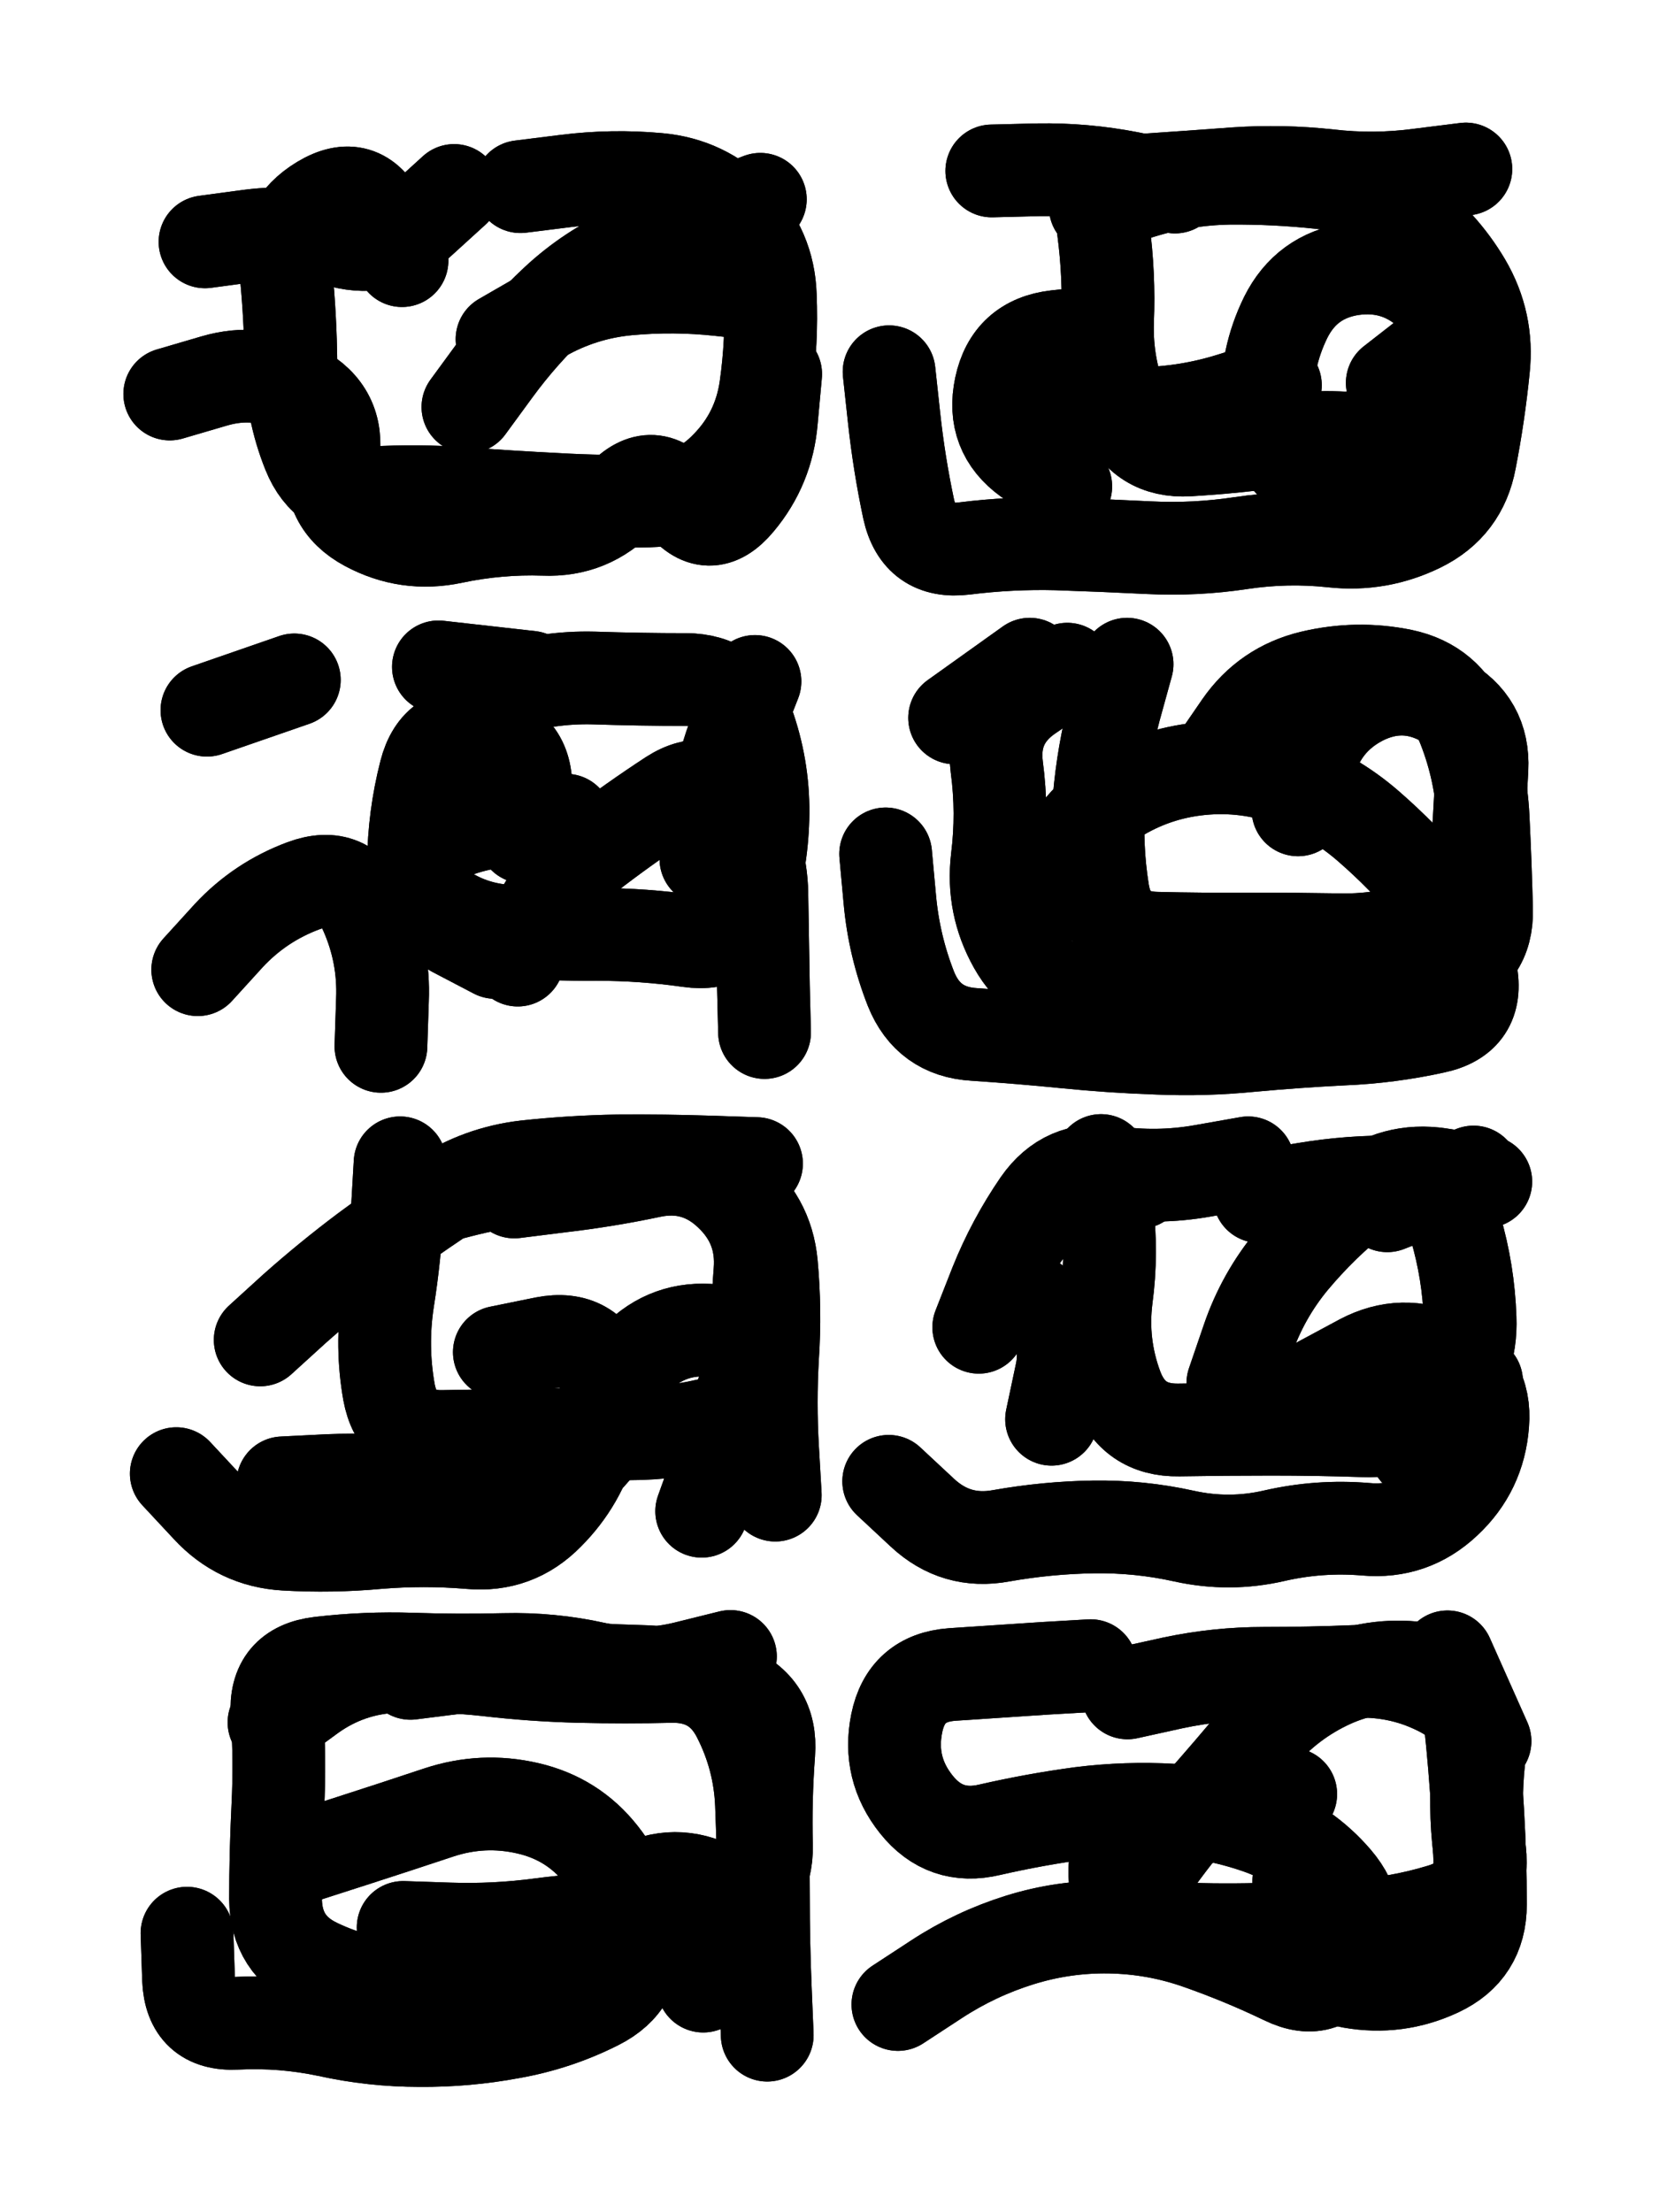
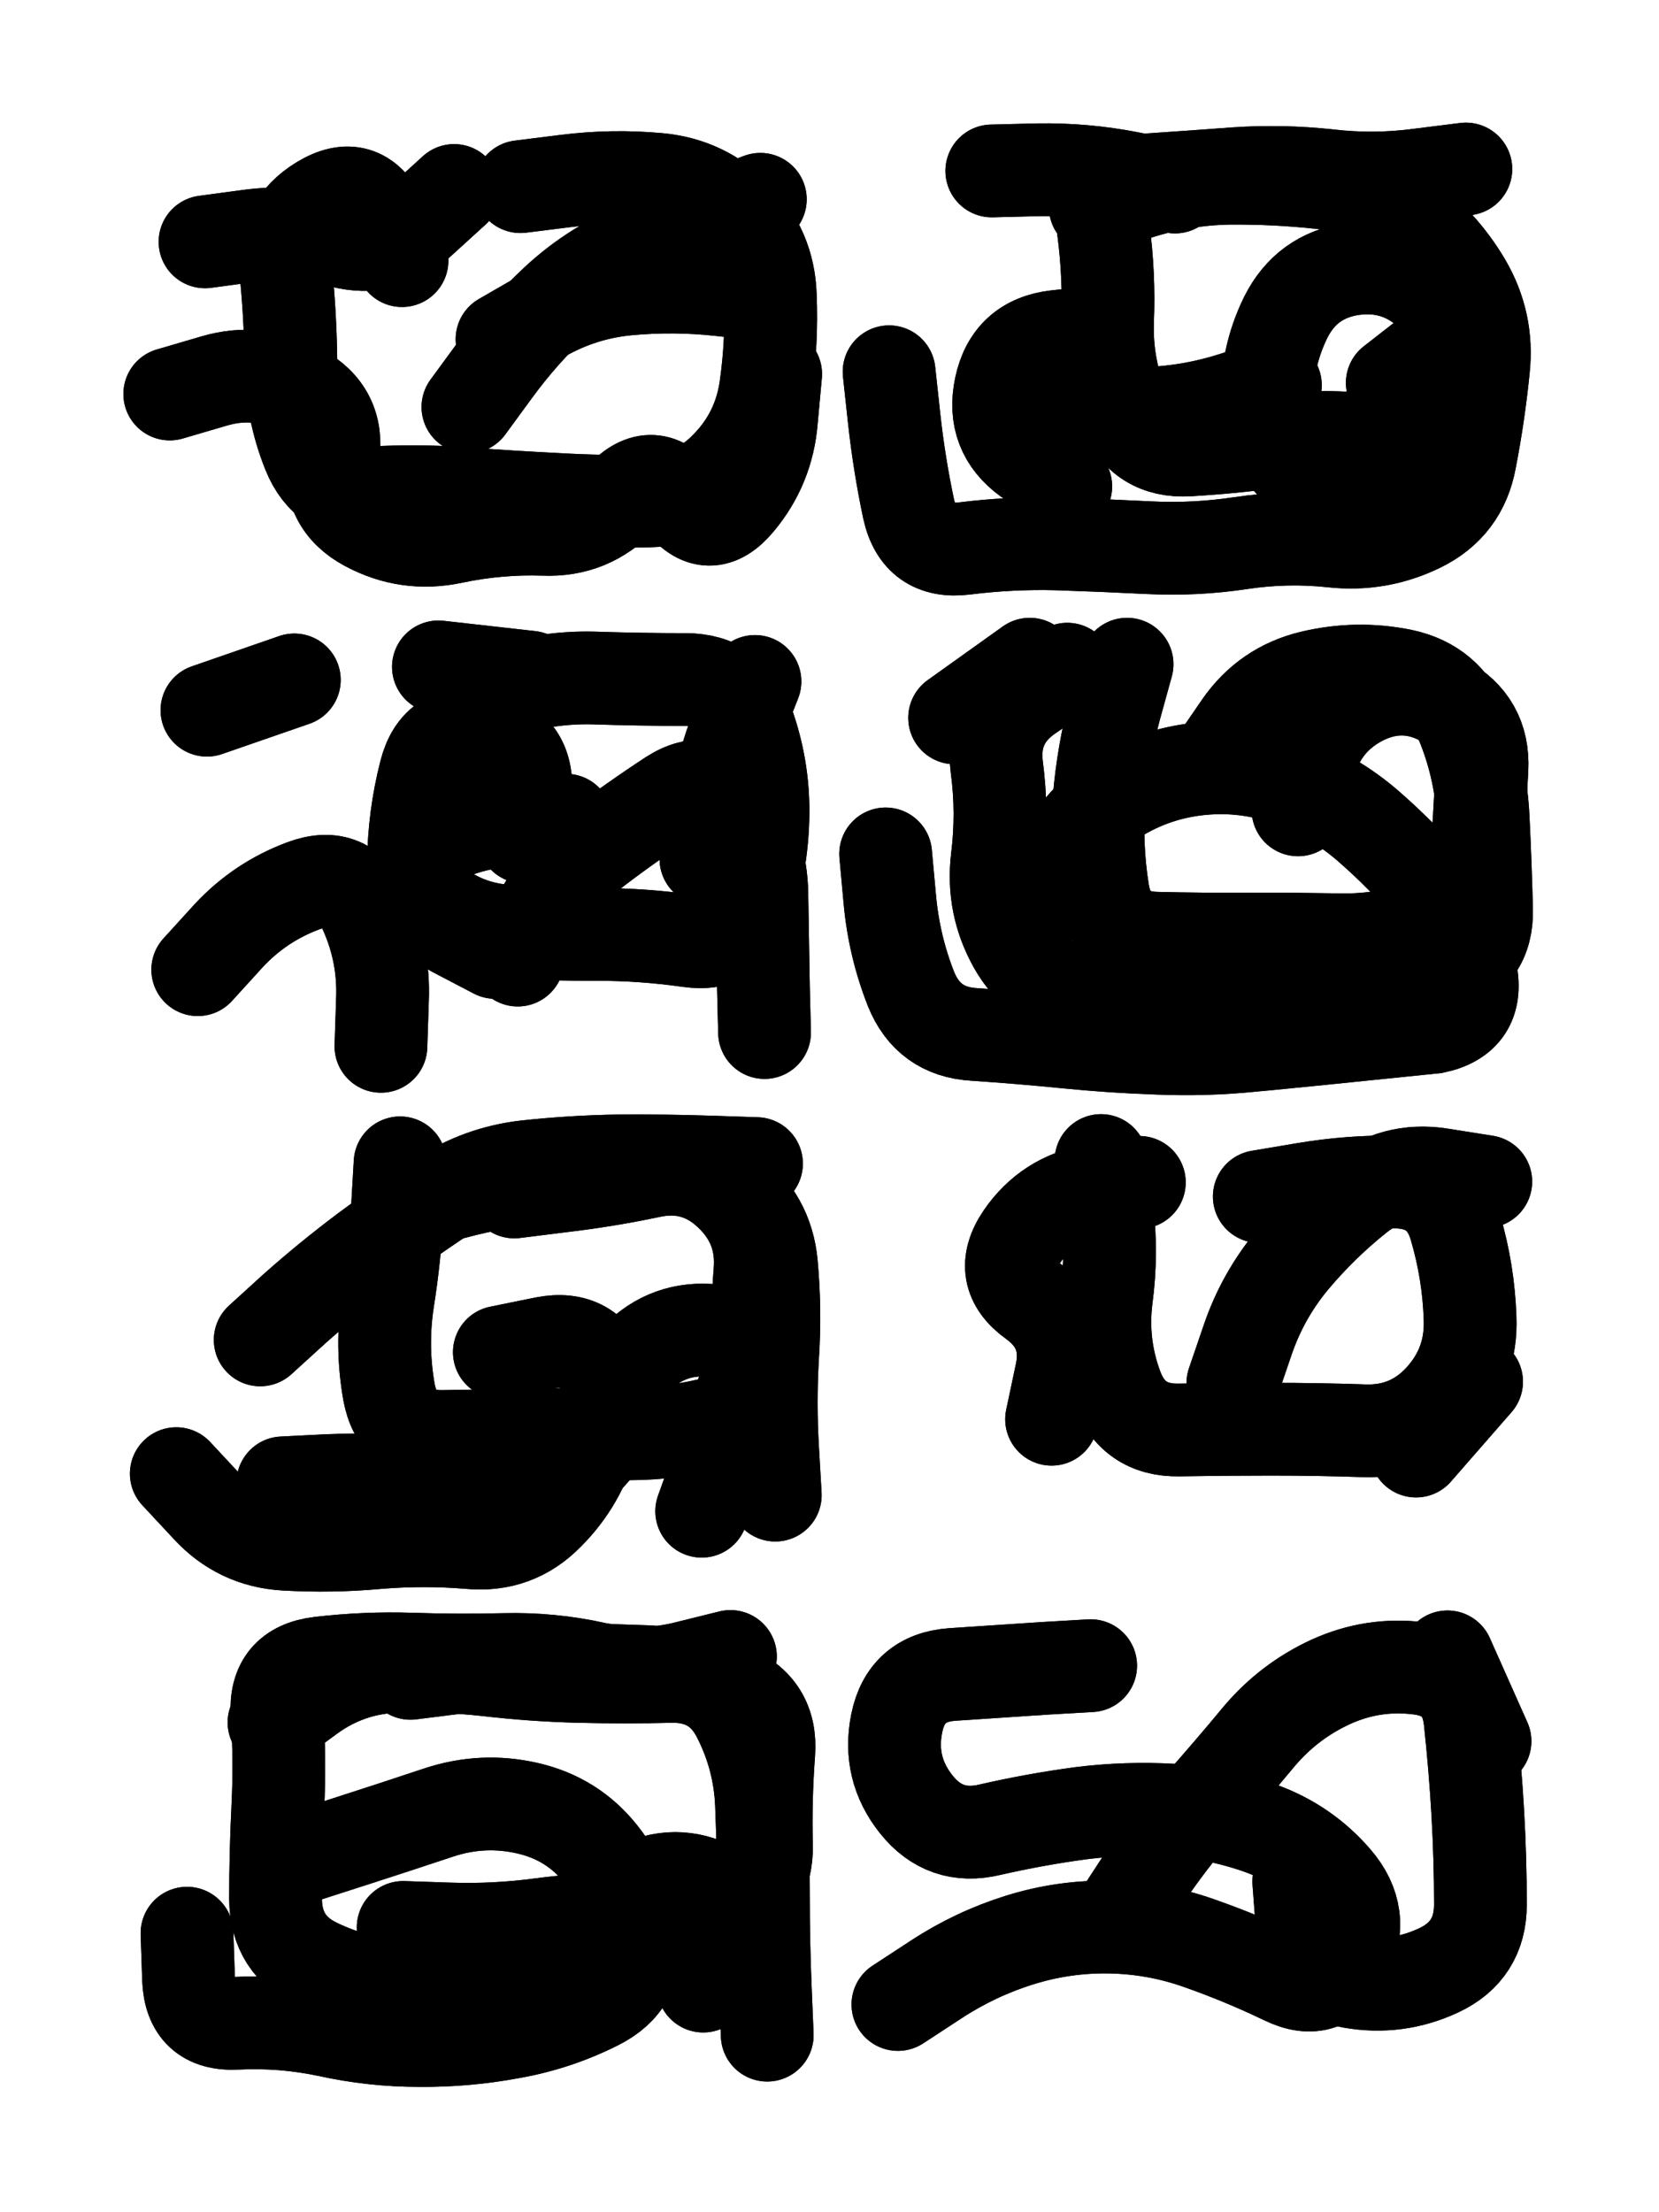
<svg xmlns="http://www.w3.org/2000/svg" viewBox="0 0 4329 5772">
  <title>Infinite Scribble #2062</title>
  <defs>
    <filter id="piece_2062_3_4_filter" x="-100" y="-100" width="4529" height="5972" filterUnits="userSpaceOnUse">
      <feGaussianBlur in="SourceGraphic" result="lineShape_1" stdDeviation="12100e-3" />
      <feColorMatrix in="lineShape_1" result="lineShape" type="matrix" values="1 0 0 0 0  0 1 0 0 0  0 0 1 0 0  0 0 0 14520e-3 -7260e-3" />
      <feGaussianBlur in="lineShape" result="shrank_blurred" stdDeviation="13066e-3" />
      <feColorMatrix in="shrank_blurred" result="shrank" type="matrix" values="1 0 0 0 0 0 1 0 0 0 0 0 1 0 0 0 0 0 11469e-3 -7452e-3" />
      <feColorMatrix in="lineShape" result="border_filled" type="matrix" values="0.5 0 0 0 -0.15  0 0.5 0 0 -0.15  0 0 0.5 0 -0.15  0 0 0 1 0" />
      <feComposite in="border_filled" in2="shrank" result="border" operator="out" />
      <feColorMatrix in="lineShape" result="adjustedColor" type="matrix" values="0.95 0 0 0 -0.05  0 0.95 0 0 -0.05  0 0 0.95 0 -0.05  0 0 0 1 0" />
      <feMorphology in="lineShape" result="frost1_shrink" operator="erode" radius="24200e-3" />
      <feColorMatrix in="frost1_shrink" result="frost1" type="matrix" values="2 0 0 0 0.05  0 2 0 0 0.05  0 0 2 0 0.05  0 0 0 0.5 0" />
      <feMorphology in="lineShape" result="frost2_shrink" operator="erode" radius="72600e-3" />
      <feColorMatrix in="frost2_shrink" result="frost2" type="matrix" values="2 0 0 0 0.35  0 2 0 0 0.35  0 0 2 0 0.35  0 0 0 0.5 0" />
      <feMerge result="shapes_linestyle_colors">
        <feMergeNode in="frost1" />
        <feMergeNode in="frost2" />
      </feMerge>
      <feTurbulence result="shapes_linestyle_linestyle_turbulence" type="turbulence" baseFrequency="123e-3" numOctaves="2" />
      <feDisplacementMap in="shapes_linestyle_colors" in2="shapes_linestyle_linestyle_turbulence" result="frost" scale="-161333e-3" xChannelSelector="R" yChannelSelector="G" />
      <feMerge result="shapes_linestyle">
        <feMergeNode in="adjustedColor" />
        <feMergeNode in="frost" />
      </feMerge>
      <feComposite in="shapes_linestyle" in2="shrank" result="shapes_linestyle_cropped" operator="atop" />
      <feComposite in="border" in2="shapes_linestyle_cropped" result="shapes" operator="over" />
    </filter>
    <filter id="piece_2062_3_4_shadow" x="-100" y="-100" width="4529" height="5972" filterUnits="userSpaceOnUse">
      <feColorMatrix in="SourceGraphic" result="result_blackened" type="matrix" values="0 0 0 0 0  0 0 0 0 0  0 0 0 0 0  0 0 0 0.8 0" />
      <feGaussianBlur in="result_blackened" result="result_blurred" stdDeviation="72600e-3" />
      <feComposite in="SourceGraphic" in2="result_blurred" result="result" operator="over" />
    </filter>
    <filter id="piece_2062_3_4_overall" x="-100" y="-100" width="4529" height="5972" filterUnits="userSpaceOnUse">
      <feTurbulence result="background_texture_bumps" type="fractalNoise" baseFrequency="45e-3" numOctaves="3" />
      <feDiffuseLighting in="background_texture_bumps" result="background_texture" surfaceScale="1" diffuseConstant="2" lighting-color="#555">
        <feDistantLight azimuth="225" elevation="20" />
      </feDiffuseLighting>
      <feMorphology in="SourceGraphic" result="background_glow_1_thicken" operator="dilate" radius="33150e-3" />
      <feColorMatrix in="background_glow_1_thicken" result="background_glow_1_thicken_colored" type="matrix" values="0 0 0 0 0  0 0 0 0 0  0 0 0 0 0  0 0 0 1 0" />
      <feGaussianBlur in="background_glow_1_thicken_colored" result="background_glow_1" stdDeviation="88400e-3" />
      <feMorphology in="SourceGraphic" result="background_glow_2_thicken" operator="dilate" radius="0" />
      <feColorMatrix in="background_glow_2_thicken" result="background_glow_2_thicken_colored" type="matrix" values="0 0 0 0 0  0 0 0 0 0  0 0 0 0 0  0 0 0 0 0" />
      <feGaussianBlur in="background_glow_2_thicken_colored" result="background_glow_2" stdDeviation="0" />
      <feComposite in="background_glow_1" in2="background_glow_2" result="background_glow" operator="out" />
      <feBlend in="background_glow" in2="background_texture" result="background_merged" mode="normal" />
      <feColorMatrix in="background_merged" result="background" type="matrix" values="0.2 0 0 0 0  0 0.2 0 0 0  0 0 0.2 0 0  0 0 0 1 0" />
    </filter>
    <clipPath id="piece_2062_3_4_clip">
      <rect x="0" y="0" width="4329" height="5772" />
    </clipPath>
    <g id="layer_3" filter="url(#piece_2062_3_4_filter)" stroke-width="242" stroke-linecap="round" fill="none">
      <path d="M 1221 1062 Q 1221 1062 1292 965 Q 1363 868 1451 786 Q 1539 704 1649 655 Q 1759 606 1871 563 L 1984 520 M 443 1028 Q 443 1028 559 994 Q 675 960 781 1017 Q 887 1074 869 1193 Q 851 1313 957 1370 Q 1063 1427 1181 1402 Q 1299 1377 1419 1381 Q 1540 1386 1622 1298 Q 1704 1210 1776 1306 Q 1849 1402 1926 1309 Q 2003 1217 2013 1096 L 2024 976 M 1185 497 Q 1185 497 1096 578 Q 1008 660 891 630 Q 774 600 654 615 L 535 631" stroke="hsl(228,100%,55%)" />
      <path d="M 2858 540 Q 2858 540 2973 503 Q 3088 467 3208 465 Q 3329 464 3449 477 Q 3569 491 3665 563 Q 3762 635 3823 738 Q 3884 842 3871 962 Q 3859 1082 3836 1200 Q 3814 1319 3706 1372 Q 3598 1425 3478 1412 Q 3358 1399 3238 1417 Q 3119 1435 2998 1429 Q 2878 1423 2757 1419 Q 2637 1416 2517 1431 Q 2397 1446 2371 1328 Q 2346 1210 2333 1090 L 2320 970 M 3328 1005 Q 3328 1005 3213 1041 Q 3098 1077 2977 1079 Q 2857 1082 2770 999 L 2683 916" stroke="hsl(259,100%,60%)" />
      <path d="M 1351 2505 Q 1351 2505 1404 2397 Q 1458 2289 1554 2216 Q 1650 2143 1751 2077 Q 1852 2012 1919 2112 Q 1986 2212 1988 2332 Q 1990 2453 1992 2573 L 1995 2694 M 516 2530 Q 516 2530 597 2441 Q 679 2353 792 2311 Q 905 2269 954 2379 Q 1003 2489 998 2609 L 994 2730 M 1144 1740 L 1384 1767 M 540 1853 L 768 1774" stroke="hsl(256,100%,56%)" />
-       <path d="M 2713 2368 Q 2713 2368 2761 2257 Q 2809 2147 2910 2082 Q 3012 2018 3132 2006 Q 3252 1994 3365 2035 Q 3479 2076 3570 2155 Q 3661 2234 3738 2326 Q 3816 2418 3838 2536 Q 3861 2655 3743 2680 Q 3625 2706 3504 2711 Q 3384 2717 3264 2728 Q 3144 2740 3023 2735 Q 2903 2731 2783 2719 Q 2663 2707 2542 2699 Q 2422 2692 2377 2580 Q 2333 2468 2322 2348 L 2311 2228 M 2687 1733 L 2491 1873" stroke="hsl(289,100%,57%)" />
+       <path d="M 2713 2368 Q 2713 2368 2761 2257 Q 2809 2147 2910 2082 Q 3012 2018 3132 2006 Q 3252 1994 3365 2035 Q 3479 2076 3570 2155 Q 3661 2234 3738 2326 Q 3816 2418 3838 2536 Q 3861 2655 3743 2680 Q 3384 2717 3264 2728 Q 3144 2740 3023 2735 Q 2903 2731 2783 2719 Q 2663 2707 2542 2699 Q 2422 2692 2377 2580 Q 2333 2468 2322 2348 L 2311 2228 M 2687 1733 L 2491 1873" stroke="hsl(289,100%,57%)" />
      <path d="M 679 3496 Q 679 3496 768 3415 Q 858 3335 954 3263 Q 1051 3191 1151 3124 Q 1252 3058 1372 3044 Q 1492 3031 1612 3029 Q 1733 3028 1853 3032 L 1974 3036 M 1831 3943 Q 1831 3943 1872 3829 Q 1913 3716 1948 3600 Q 1984 3485 1864 3472 Q 1744 3459 1660 3545 Q 1577 3632 1546 3748 Q 1515 3865 1430 3950 Q 1346 4036 1226 4025 Q 1106 4015 985 4025 Q 865 4036 744 4029 Q 624 4022 542 3933 L 460 3845" stroke="hsl(286,100%,53%)" />
-       <path d="M 3620 3146 L 3845 3058 M 2554 3463 Q 2554 3463 2598 3351 Q 2643 3239 2711 3140 Q 2780 3041 2899 3058 Q 3019 3076 3138 3055 L 3257 3034 M 3447 3606 Q 3447 3606 3553 3549 Q 3660 3493 3769 3544 Q 3879 3595 3869 3715 Q 3860 3836 3772 3918 Q 3684 4001 3563 3990 Q 3443 3980 3325 4007 Q 3208 4034 3090 4008 Q 2973 3982 2852 3984 Q 2732 3986 2613 4007 Q 2495 4029 2407 3947 L 2319 3865" stroke="hsl(339,100%,51%)" />
      <path d="M 715 4494 Q 715 4494 812 4423 Q 910 4353 1030 4348 Q 1151 4344 1271 4357 Q 1391 4371 1511 4374 Q 1632 4377 1752 4374 Q 1873 4372 1927 4479 Q 1982 4587 1987 4707 Q 1992 4828 1992 4948 Q 1992 5069 1997 5189 L 2002 5310 M 801 4841 Q 801 4841 916 4804 Q 1031 4767 1145 4729 Q 1260 4691 1377 4718 Q 1495 4745 1569 4839 Q 1644 4934 1655 5054 Q 1667 5174 1559 5228 Q 1452 5282 1333 5303 Q 1215 5325 1094 5324 Q 974 5324 856 5298 Q 738 5273 617 5279 Q 497 5285 492 5164 L 488 5044" stroke="hsl(333,100%,47%)" />
      <path d="M 2343 5230 Q 2343 5230 2444 5164 Q 2545 5098 2660 5062 Q 2775 5026 2895 5028 Q 3016 5030 3129 5070 Q 3243 5110 3351 5162 Q 3460 5215 3512 5106 Q 3564 4997 3485 4905 Q 3407 4814 3294 4772 Q 3181 4731 3060 4723 Q 2940 4716 2820 4731 Q 2701 4747 2583 4774 Q 2466 4802 2391 4708 Q 2316 4614 2340 4496 Q 2364 4378 2484 4369 Q 2605 4361 2725 4353 L 2846 4346 M 3777 4323 L 3875 4543" stroke="hsl(12,100%,49%)" />
    </g>
    <g id="layer_2" filter="url(#piece_2062_3_4_filter)" stroke-width="242" stroke-linecap="round" fill="none">
      <path d="M 1358 487 Q 1358 487 1478 472 Q 1598 457 1718 468 Q 1838 479 1922 565 Q 2006 651 2010 771 Q 2015 892 1998 1011 Q 1981 1131 1897 1217 Q 1814 1304 1693 1307 Q 1573 1310 1452 1303 Q 1332 1297 1211 1288 Q 1091 1279 970 1286 Q 850 1293 805 1181 Q 760 1069 759 948 Q 758 828 746 708 Q 735 588 838 526 Q 941 464 995 572 L 1049 680" stroke="hsl(258,100%,59%)" />
      <path d="M 3633 999 Q 3633 999 3728 925 Q 3823 851 3735 768 Q 3648 685 3528 702 Q 3409 720 3355 828 Q 3302 936 3307 1056 Q 3313 1177 3412 1244 Q 3512 1312 3632 1303 L 3753 1295 M 2781 1269 Q 2781 1269 2683 1198 Q 2586 1128 2611 1010 Q 2636 892 2756 878 L 2876 865 M 3066 488 Q 3066 488 2947 464 Q 2829 441 2708 443 L 2588 446" stroke="hsl(291,100%,61%)" />
      <path d="M 1842 2241 Q 1842 2241 1862 2122 Q 1882 2003 1926 1890 L 1970 1778 M 1367 2184 Q 1367 2184 1372 2063 Q 1377 1943 1258 1920 Q 1140 1898 1110 2015 Q 1080 2132 1079 2252 Q 1079 2373 1185 2429 L 1292 2485" stroke="hsl(288,100%,56%)" />
      <path d="M 3169 1992 Q 3169 1992 3237 1893 Q 3306 1794 3423 1766 Q 3541 1738 3659 1762 Q 3777 1787 3820 1899 Q 3864 2012 3870 2132 Q 3876 2253 3879 2373 Q 3882 2494 3768 2532 Q 3654 2571 3535 2590 Q 3416 2610 3298 2584 Q 3180 2559 3062 2585 Q 2944 2611 2825 2591 Q 2706 2571 2647 2466 Q 2588 2361 2602 2241 Q 2617 2121 2601 2001 Q 2586 1882 2685 1814 L 2785 1746" stroke="hsl(339,100%,54%)" />
      <path d="M 1096 3135 Q 1096 3135 1213 3105 Q 1330 3076 1450 3068 Q 1571 3061 1691 3047 Q 1811 3033 1906 3106 Q 2002 3179 2013 3299 Q 2024 3419 2016 3539 Q 2009 3660 2016 3780 L 2023 3901 M 1303 3528 Q 1303 3528 1421 3504 Q 1540 3481 1581 3594 Q 1622 3708 1540 3796 Q 1459 3885 1338 3887 Q 1218 3889 1098 3873 Q 979 3858 858 3863 L 738 3869" stroke="hsl(333,100%,49%)" />
      <path d="M 3217 3609 Q 3217 3609 3256 3495 Q 3295 3381 3372 3288 Q 3449 3196 3543 3121 Q 3638 3046 3757 3064 L 3877 3083 M 2744 3703 Q 2744 3703 2769 3585 Q 2795 3467 2697 3396 Q 2599 3326 2667 3226 Q 2735 3127 2854 3106 L 2973 3085 M 3695 3786 L 3853 3605" stroke="hsl(12,100%,52%)" />
      <path d="M 1835 5182 Q 1835 5182 1904 5083 Q 1974 4985 1867 4929 Q 1761 4873 1655 4930 Q 1549 4987 1484 5089 Q 1420 5191 1299 5190 Q 1179 5189 1058 5184 Q 938 5179 829 5127 Q 720 5076 719 4955 Q 719 4835 725 4714 Q 731 4594 723 4473 Q 715 4353 835 4339 Q 955 4325 1075 4329 Q 1196 4333 1316 4330 Q 1437 4327 1554 4353 Q 1672 4380 1789 4351 L 1906 4322" stroke="hsl(11,100%,48%)" />
      <path d="M 2917 5005 Q 2917 5005 2983 4904 Q 3050 4804 3129 4713 Q 3209 4623 3286 4530 Q 3364 4438 3473 4388 Q 3583 4338 3703 4353 Q 3823 4368 3836 4488 Q 3849 4608 3856 4728 Q 3863 4849 3863 4969 Q 3863 5090 3754 5141 Q 3645 5192 3526 5171 Q 3407 5150 3398 5029 L 3389 4909" stroke="hsl(31,100%,51%)" />
    </g>
    <g id="layer_1" filter="url(#piece_2062_3_4_filter)" stroke-width="242" stroke-linecap="round" fill="none">
      <path d="M 1310 885 Q 1310 885 1414 825 Q 1519 765 1639 754 Q 1759 743 1879 756 L 1999 769" stroke="hsl(288,100%,60%)" />
      <path d="M 3752 757 Q 3752 757 3800 867 Q 3848 978 3774 1072 Q 3700 1167 3580 1150 Q 3461 1133 3341 1150 Q 3222 1167 3101 1174 Q 2981 1181 2933 1070 Q 2886 959 2890 838 Q 2895 718 2879 598 Q 2864 479 2984 470 Q 3105 462 3225 453 Q 3346 445 3466 458 Q 3586 472 3705 456 L 3825 441" stroke="hsl(342,100%,58%)" />
      <path d="M 1200 1840 Q 1200 1840 1314 1803 Q 1429 1766 1549 1769 Q 1670 1773 1790 1773 Q 1911 1774 1951 1887 Q 1992 2001 1991 2121 Q 1990 2242 1954 2357 Q 1918 2472 1798 2455 Q 1679 2438 1558 2438 Q 1438 2439 1317 2429 Q 1197 2419 1110 2336 Q 1023 2253 1129 2196 Q 1236 2140 1356 2140 L 1477 2140" stroke="hsl(336,100%,53%)" />
      <path d="M 3387 2113 Q 3387 2113 3417 1996 Q 3447 1879 3554 1824 Q 3662 1770 3767 1828 Q 3873 1886 3867 2006 Q 3861 2127 3853 2247 Q 3845 2368 3732 2411 Q 3620 2454 3499 2452 Q 3379 2450 3258 2450 Q 3138 2451 3017 2448 Q 2897 2445 2878 2326 Q 2859 2207 2868 2086 Q 2878 1966 2909 1849 L 2941 1733" stroke="hsl(13,100%,56%)" />
      <path d="M 1342 3110 Q 1342 3110 1462 3095 Q 1582 3081 1700 3056 Q 1818 3032 1905 3115 Q 1993 3198 1983 3318 Q 1973 3439 1983 3559 Q 1994 3680 1877 3710 Q 1760 3741 1639 3741 Q 1519 3742 1398 3744 Q 1278 3746 1157 3748 Q 1037 3751 1015 3632 Q 994 3513 1012 3394 Q 1031 3275 1037 3154 L 1044 3034" stroke="hsl(12,100%,51%)" />
      <path d="M 3286 3122 Q 3286 3122 3405 3102 Q 3524 3082 3644 3084 Q 3765 3087 3798 3203 Q 3832 3319 3836 3439 Q 3841 3560 3760 3649 Q 3679 3738 3558 3733 Q 3438 3729 3317 3729 Q 3197 3729 3076 3731 Q 2956 3733 2914 3620 Q 2872 3507 2887 3387 Q 2903 3268 2888 3148 L 2873 3028" stroke="hsl(31,100%,55%)" />
      <path d="M 1071 4366 Q 1071 4366 1190 4351 Q 1310 4336 1430 4347 Q 1550 4358 1670 4361 Q 1791 4364 1903 4409 Q 2015 4454 2006 4574 Q 1997 4695 2000 4815 Q 2003 4936 1888 4973 Q 1773 5010 1652 5007 Q 1532 5005 1412 5021 Q 1293 5037 1172 5033 L 1052 5029" stroke="hsl(30,100%,51%)" />
-       <path d="M 2942 4417 Q 2942 4417 3060 4391 Q 3178 4366 3298 4366 Q 3419 4366 3539 4361 Q 3660 4357 3766 4414 Q 3872 4471 3859 4591 Q 3846 4711 3861 4830 Q 3876 4950 3760 4984 Q 3645 5019 3524 5025 Q 3404 5031 3283 5034 Q 3163 5037 3042 5031 Q 2922 5026 2910 4906 Q 2898 4786 3017 4766 Q 3136 4747 3252 4714 L 3368 4681" stroke="hsl(50,100%,51%)" />
    </g>
  </defs>
  <g filter="url(#piece_2062_3_4_overall)" clip-path="url(#piece_2062_3_4_clip)">
    <use href="#layer_3" />
    <use href="#layer_2" />
    <use href="#layer_1" />
  </g>
  <g clip-path="url(#piece_2062_3_4_clip)">
    <use href="#layer_3" filter="url(#piece_2062_3_4_shadow)" />
    <use href="#layer_2" filter="url(#piece_2062_3_4_shadow)" />
    <use href="#layer_1" filter="url(#piece_2062_3_4_shadow)" />
  </g>
</svg>